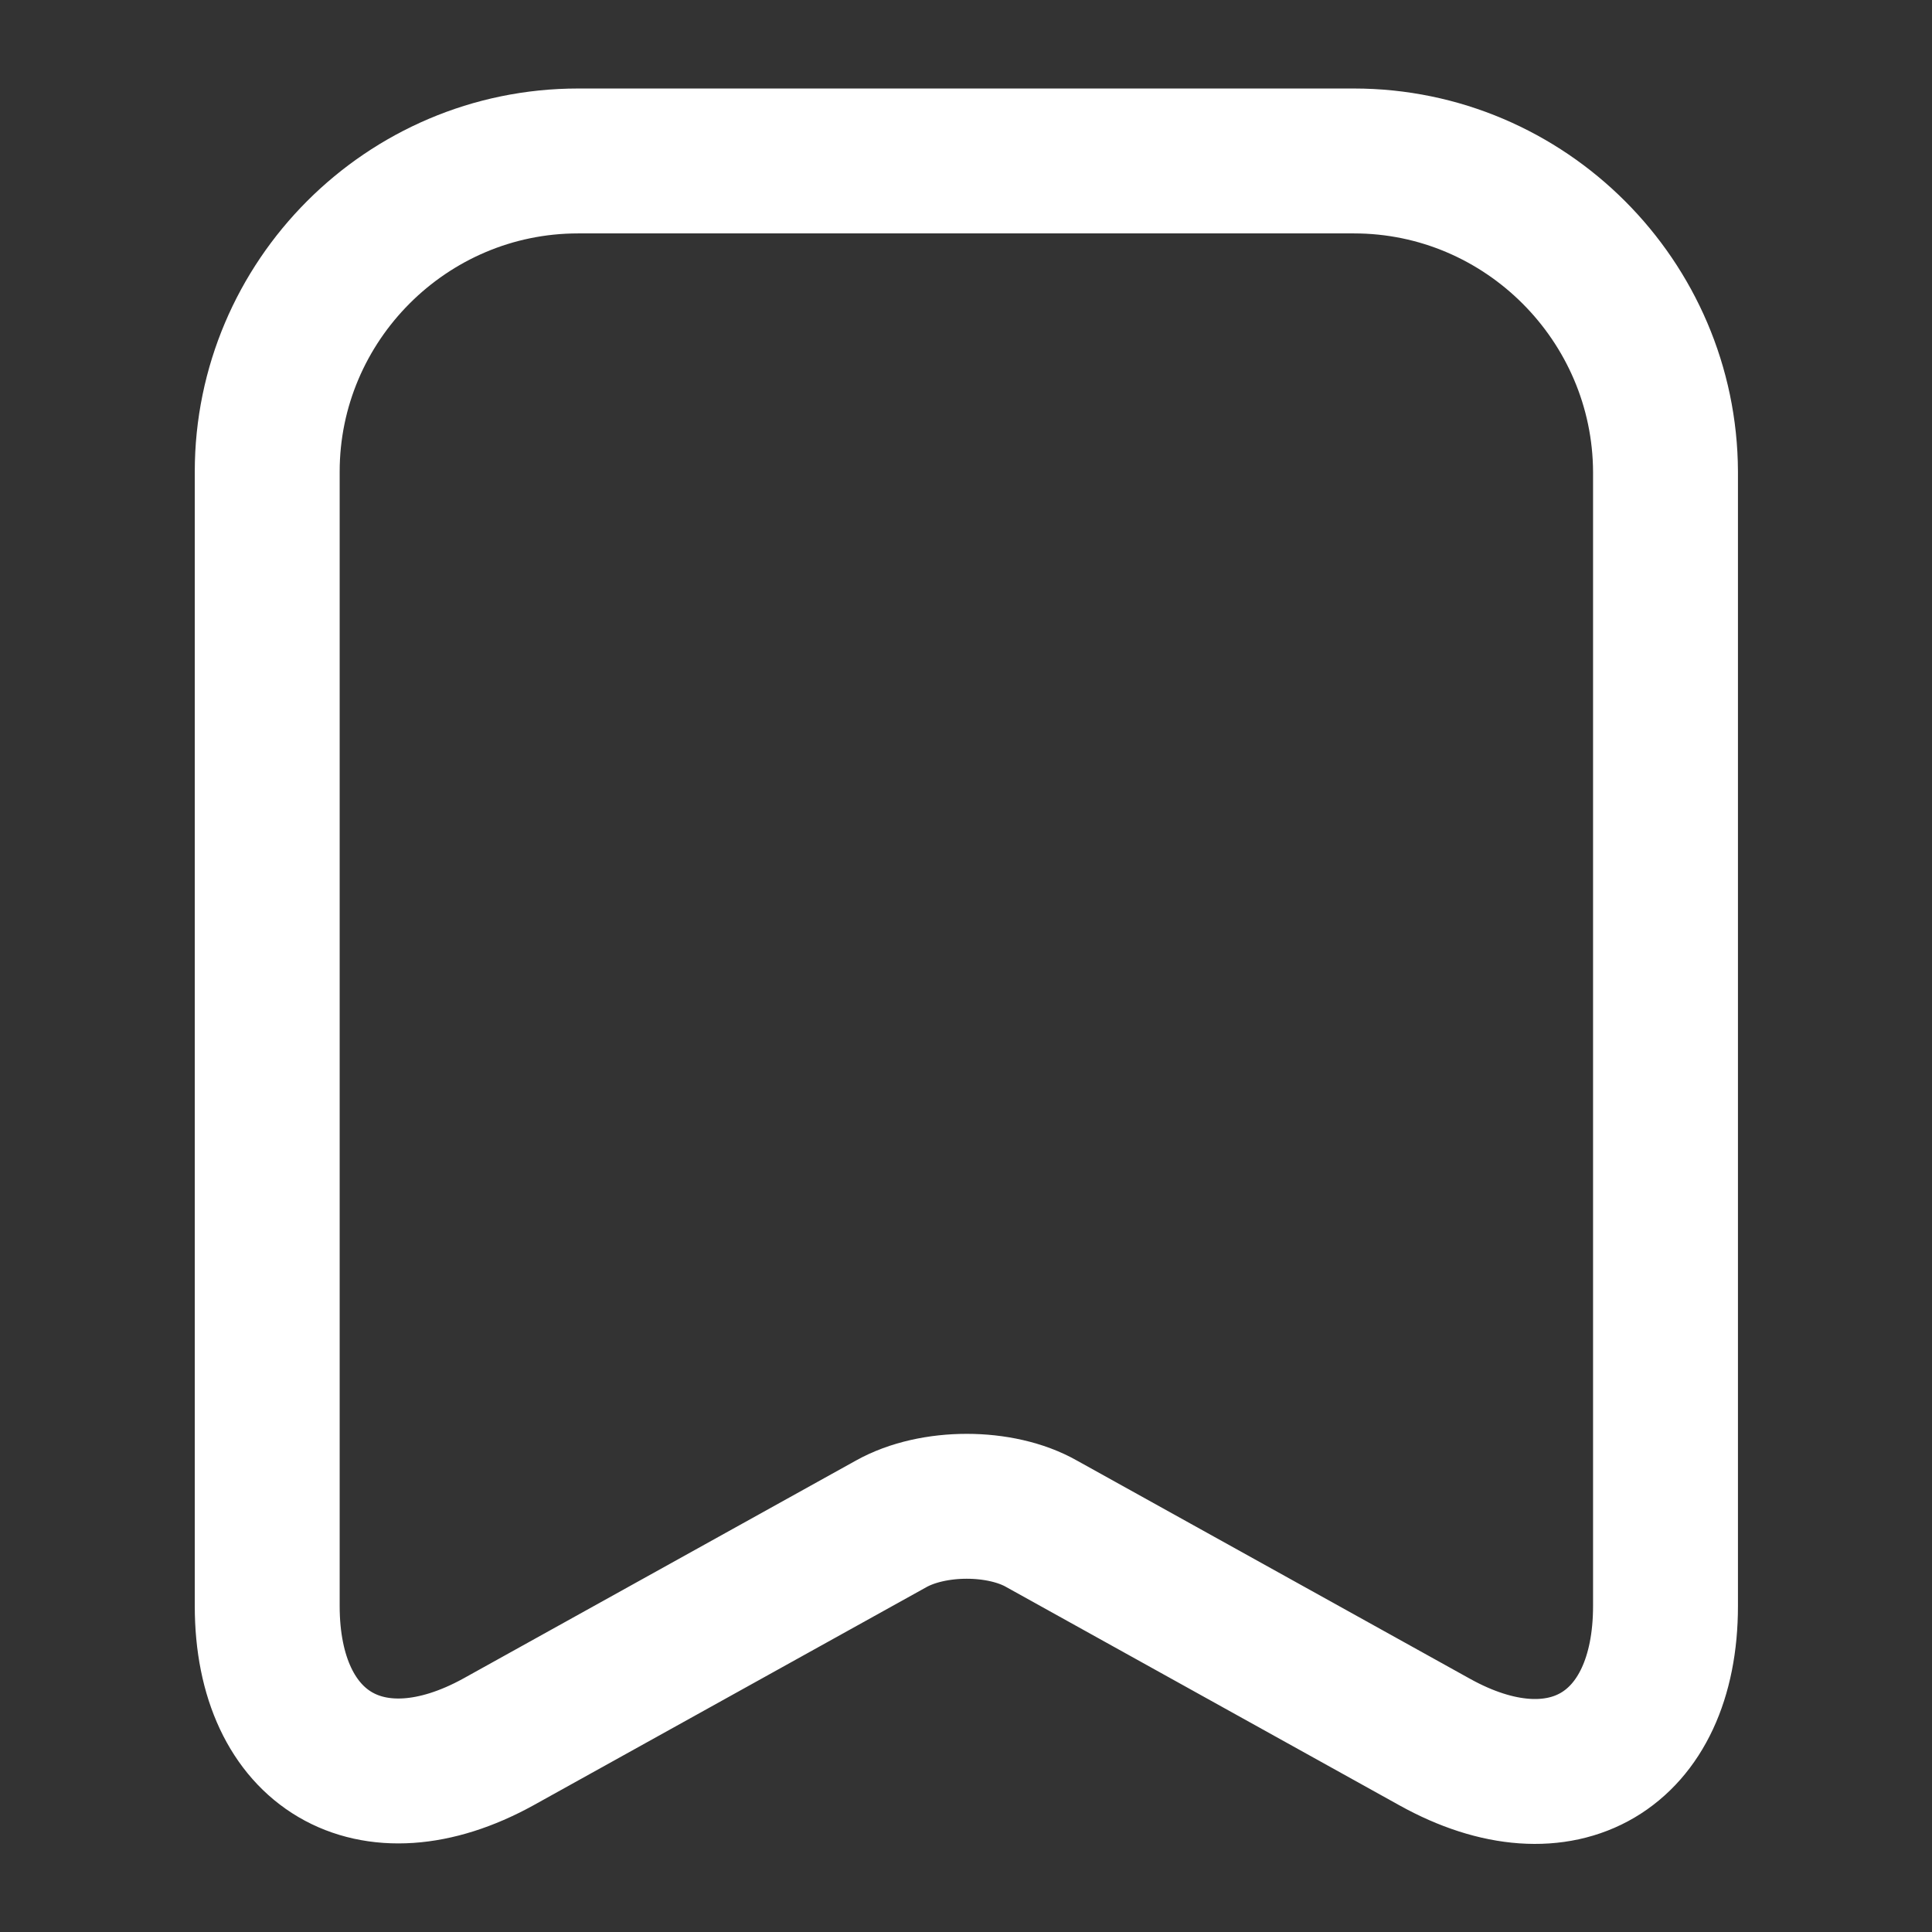
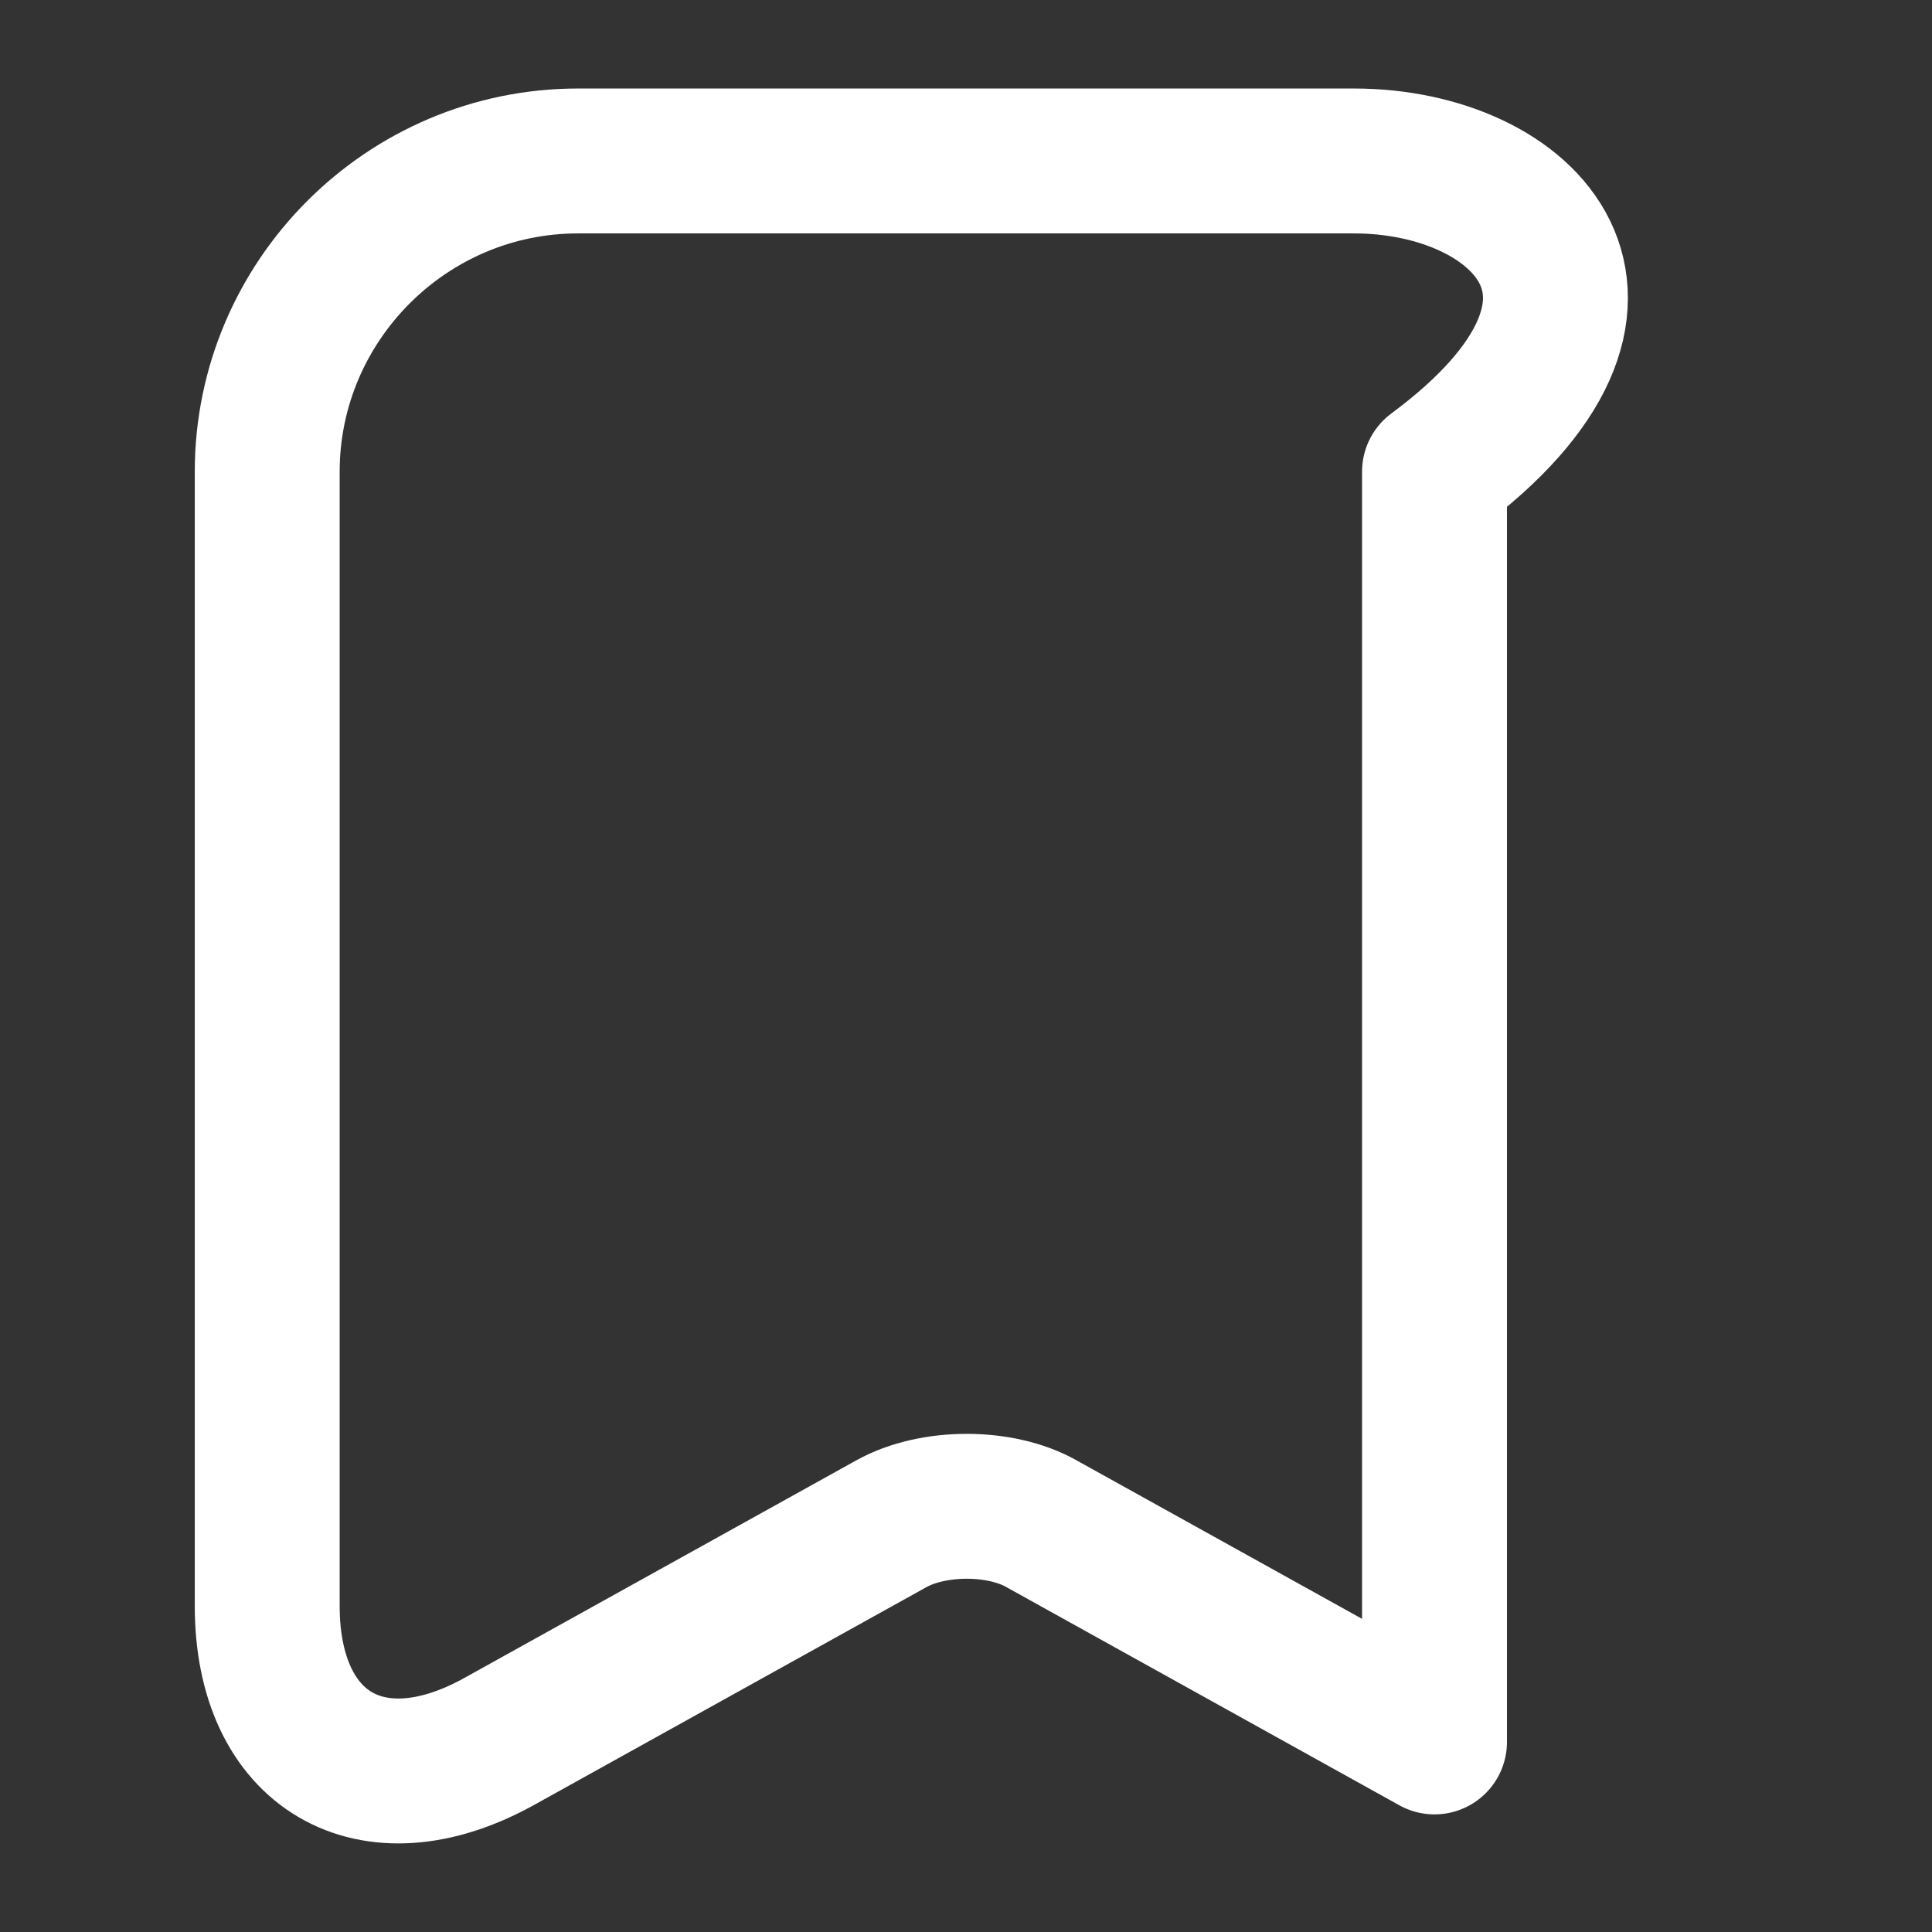
<svg xmlns="http://www.w3.org/2000/svg" width="16" height="16" viewBox="0 0 16 16" fill="none">
  <rect x="0" y="0" width="16" height="16" fill="#333333" stroke="none" />
-   <path d="M11.213 1.333H4.787C3.367 1.333 2.213 2.493 2.213 3.906V13.3C2.213 14.5 3.074 15.006 4.127 14.426L7.38 12.62C7.727 12.426 8.287 12.426 8.627 12.62L11.88 14.426C12.934 15.013 13.793 14.506 13.793 13.3V3.906C13.787 2.493 12.633 1.333 11.213 1.333Z" stroke="white" stroke-width="1.2" stroke-linecap="round" stroke-linejoin="round" />
+   <path d="M11.213 1.333H4.787C3.367 1.333 2.213 2.493 2.213 3.906V13.3C2.213 14.5 3.074 15.006 4.127 14.426L7.38 12.62C7.727 12.426 8.287 12.426 8.627 12.62L11.88 14.426V3.906C13.787 2.493 12.633 1.333 11.213 1.333Z" stroke="white" stroke-width="1.2" stroke-linecap="round" stroke-linejoin="round" />
</svg>